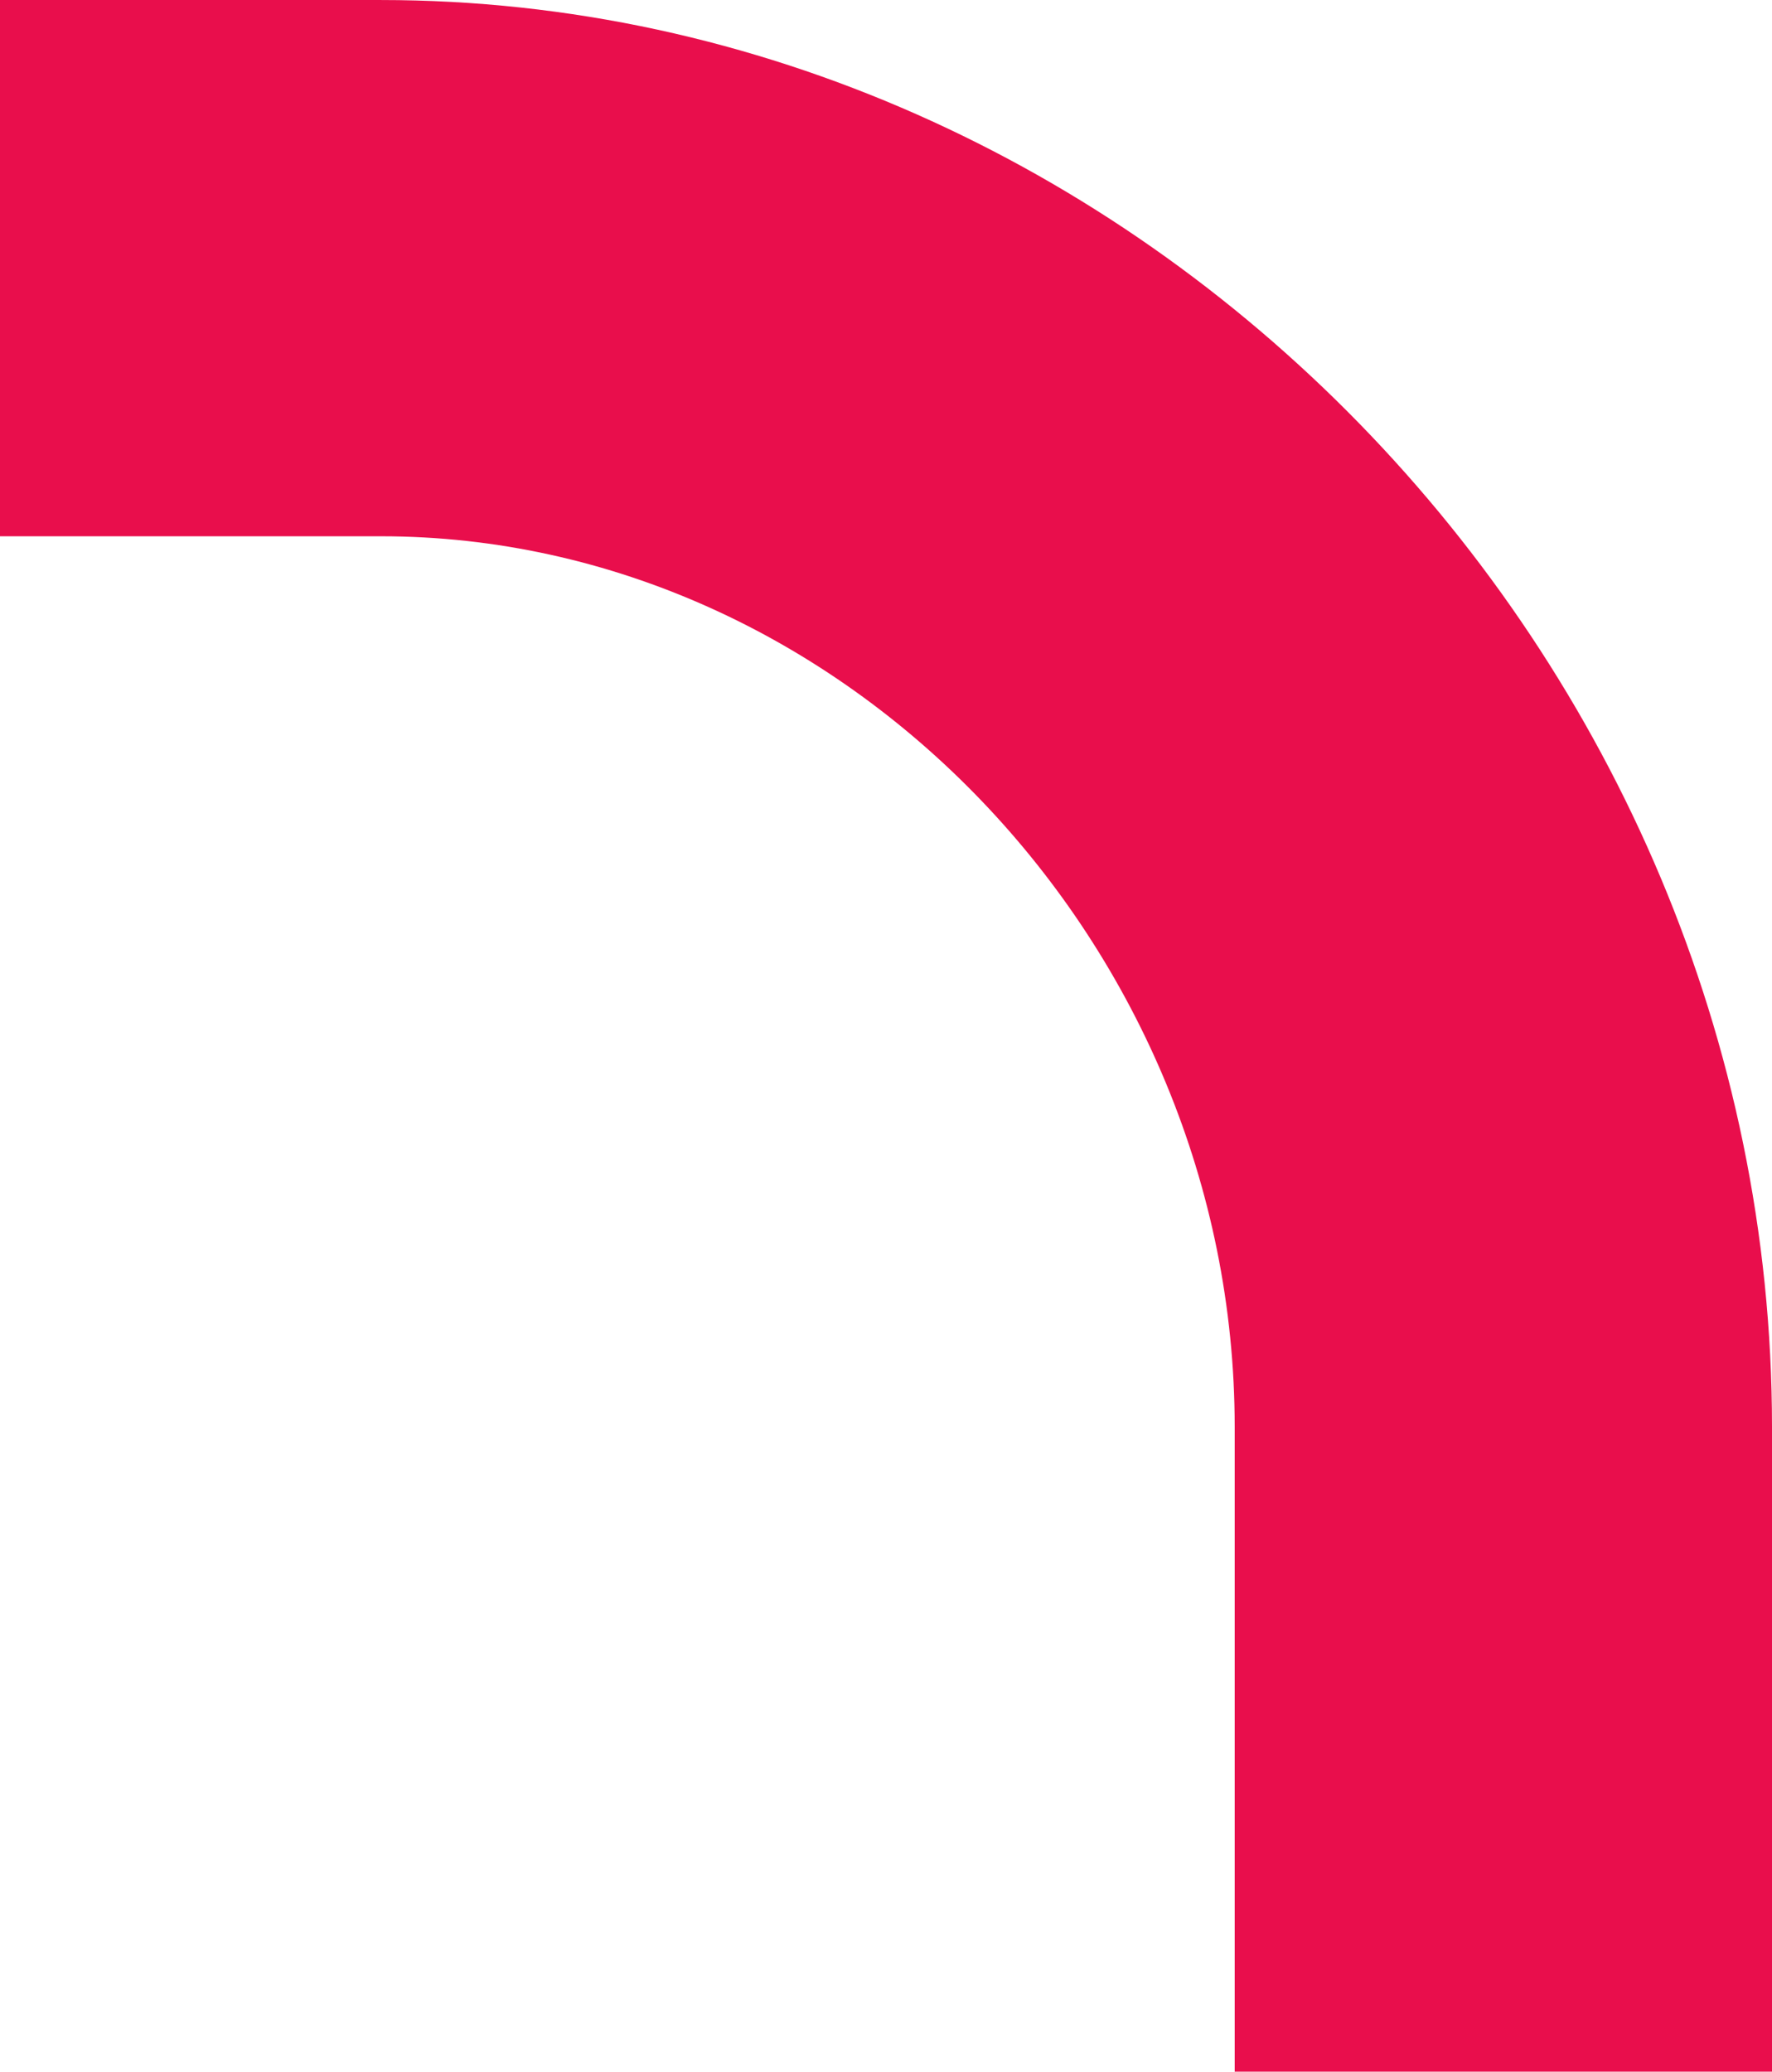
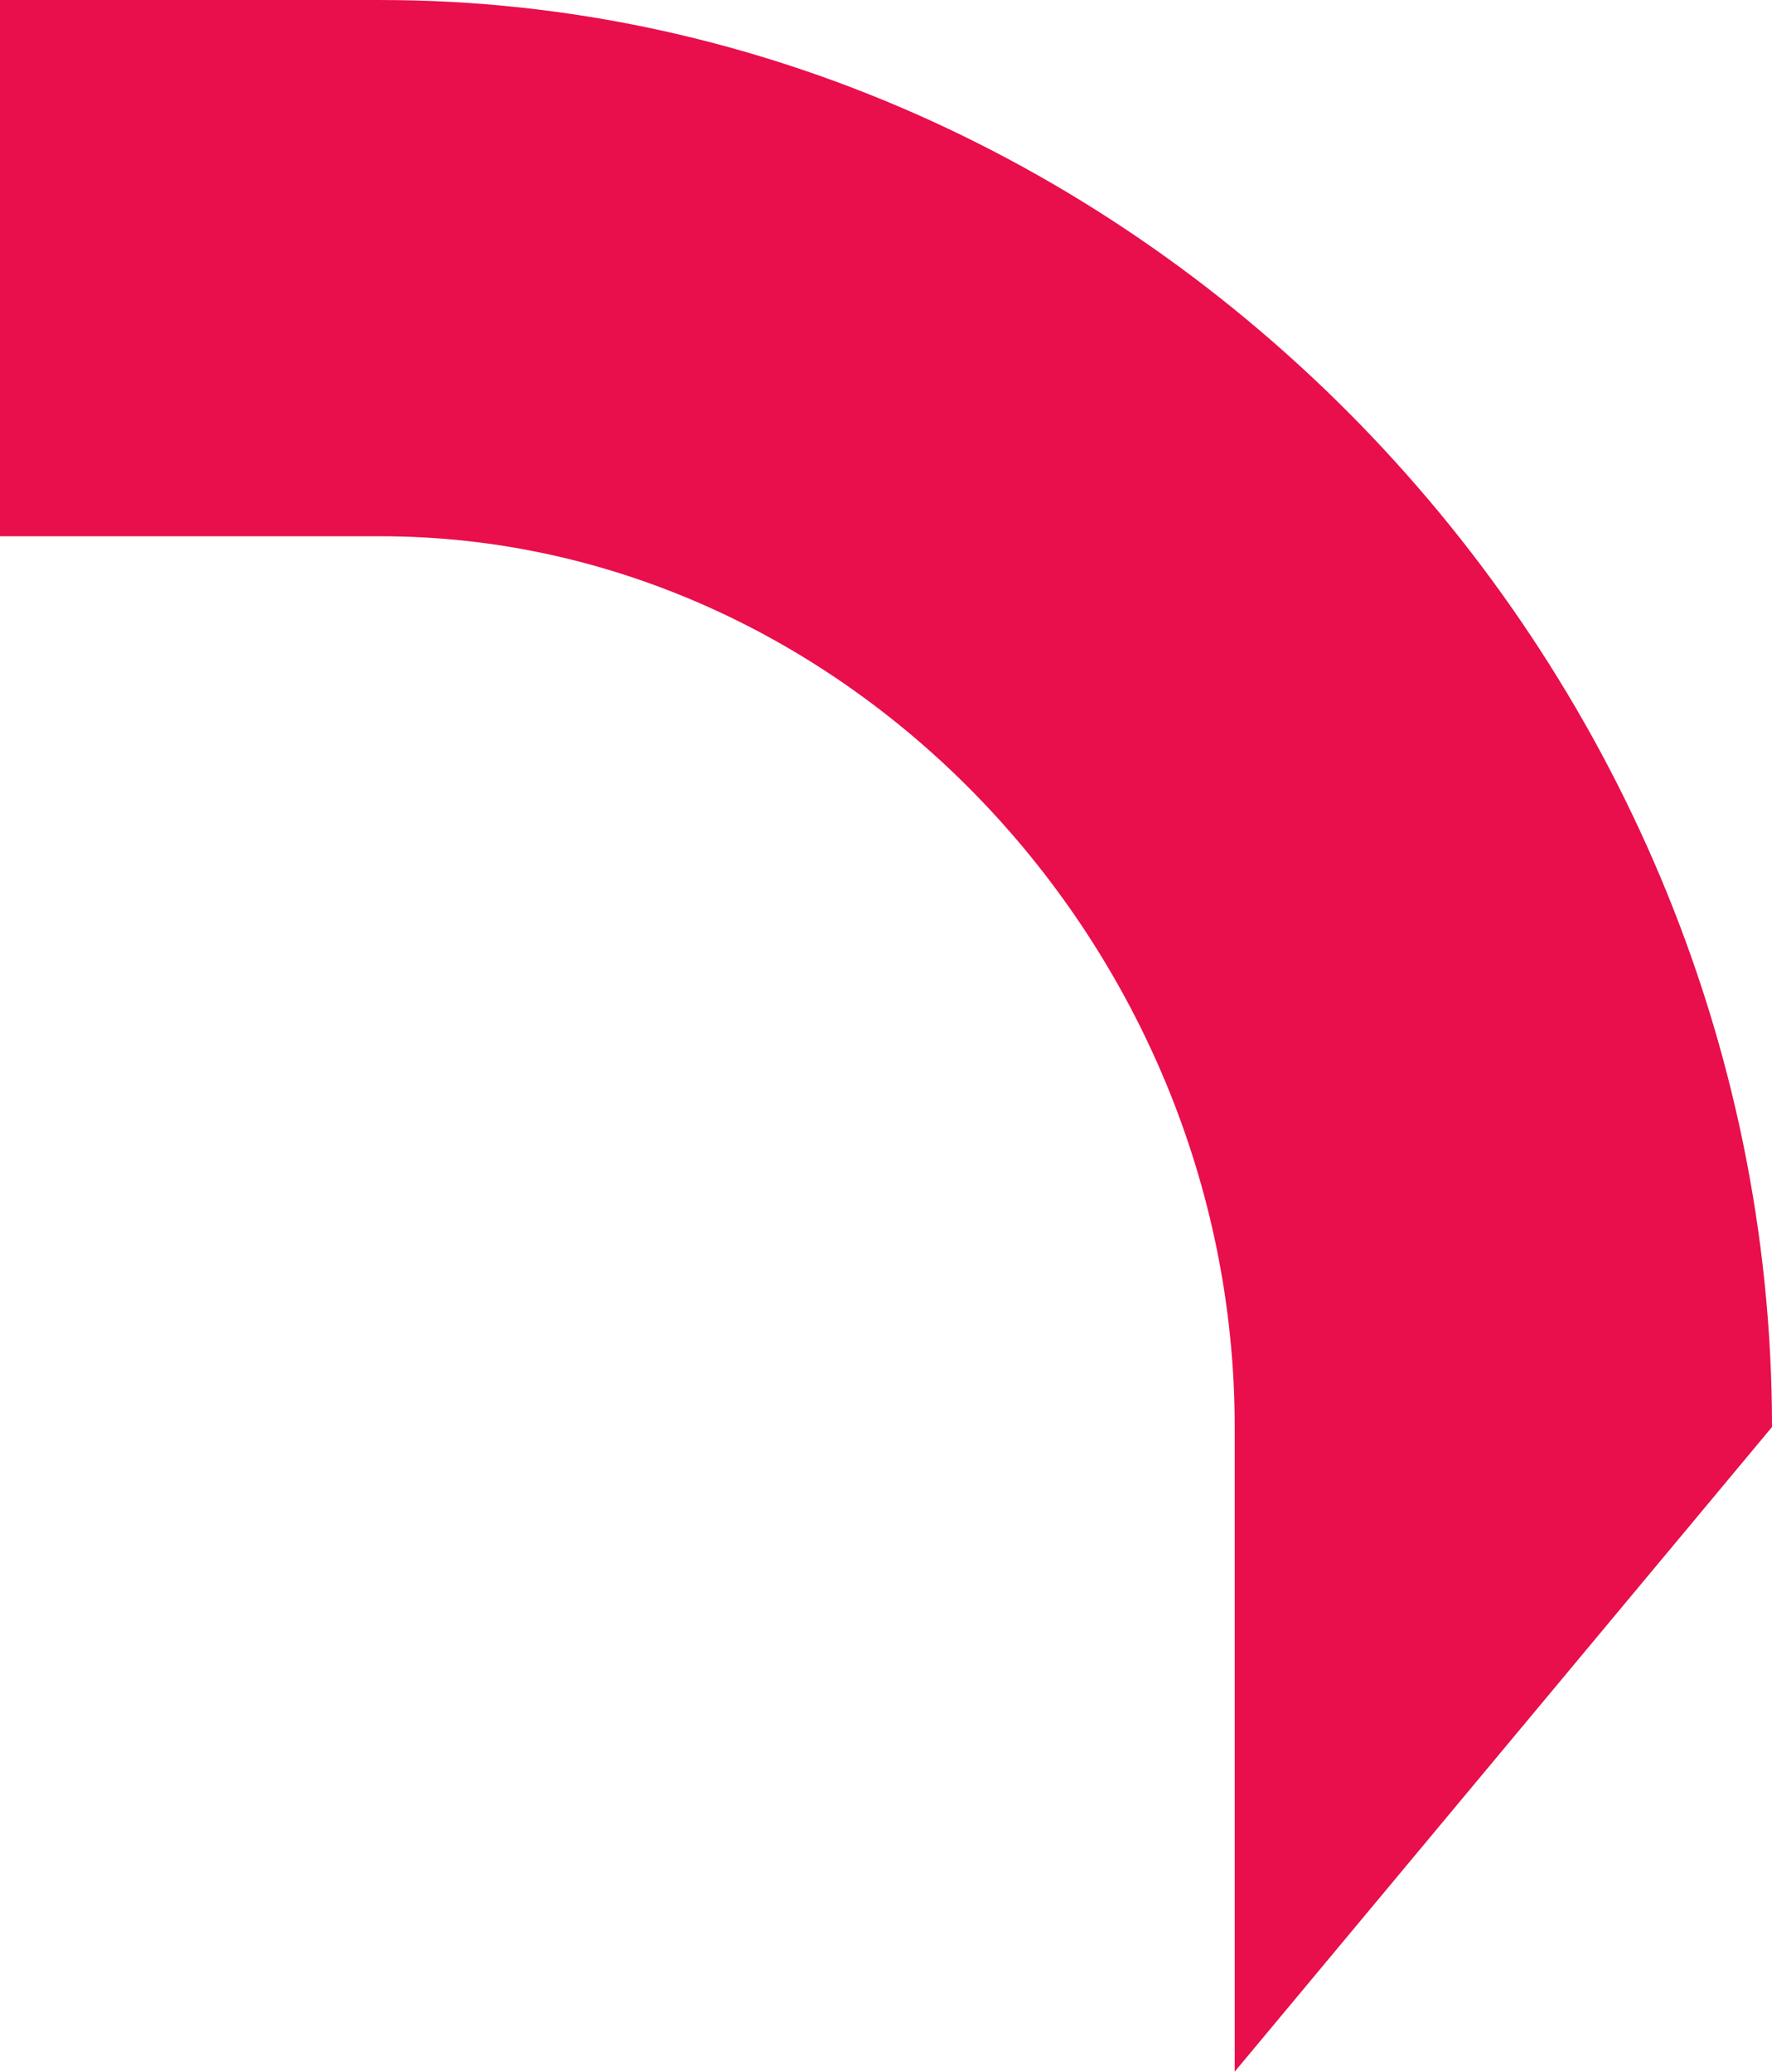
<svg xmlns="http://www.w3.org/2000/svg" width="265.552" height="310.432">
-   <path data-name="Tracé 232" d="M185.032 310.432v-96.6c0-72.339-58.592-133.473-127.946-133.473H0V.003h57.086c113 0 208.467 97.915 208.467 213.831v96.598z" fill="#e90e4c" />
+   <path data-name="Tracé 232" d="M185.032 310.432v-96.6c0-72.339-58.592-133.473-127.946-133.473H0V.003h57.086c113 0 208.467 97.915 208.467 213.831z" fill="#e90e4c" />
</svg>